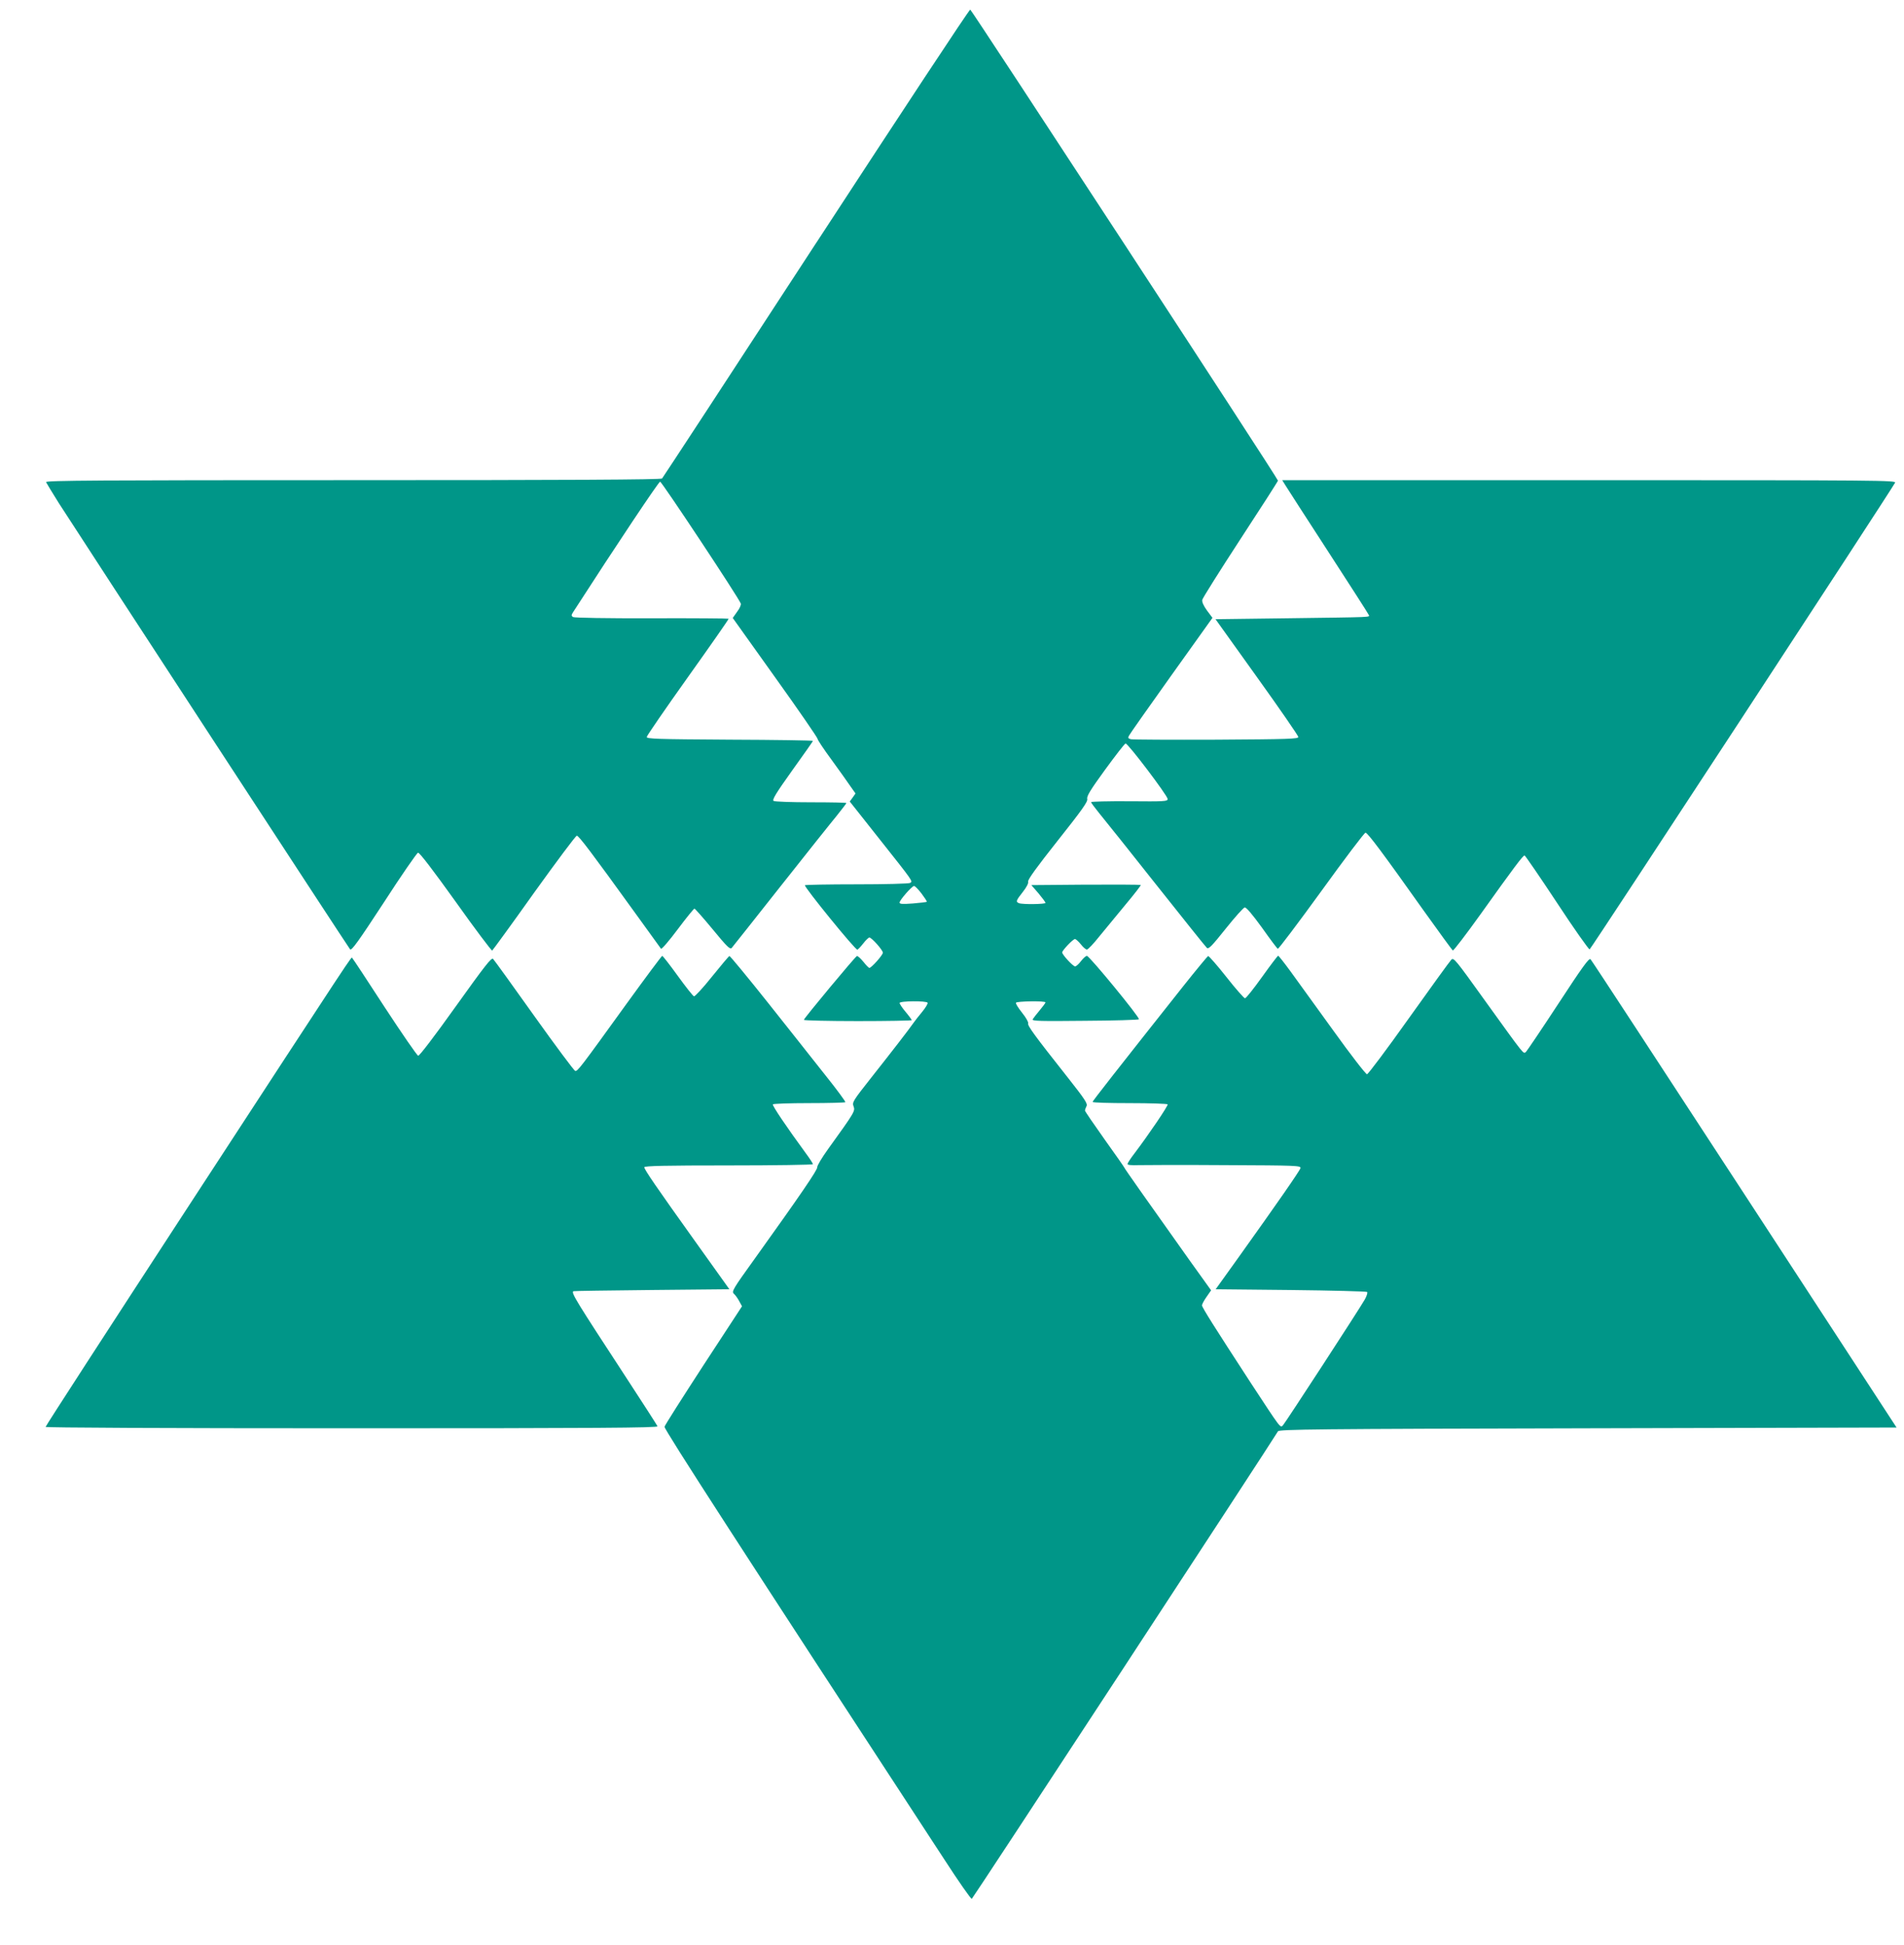
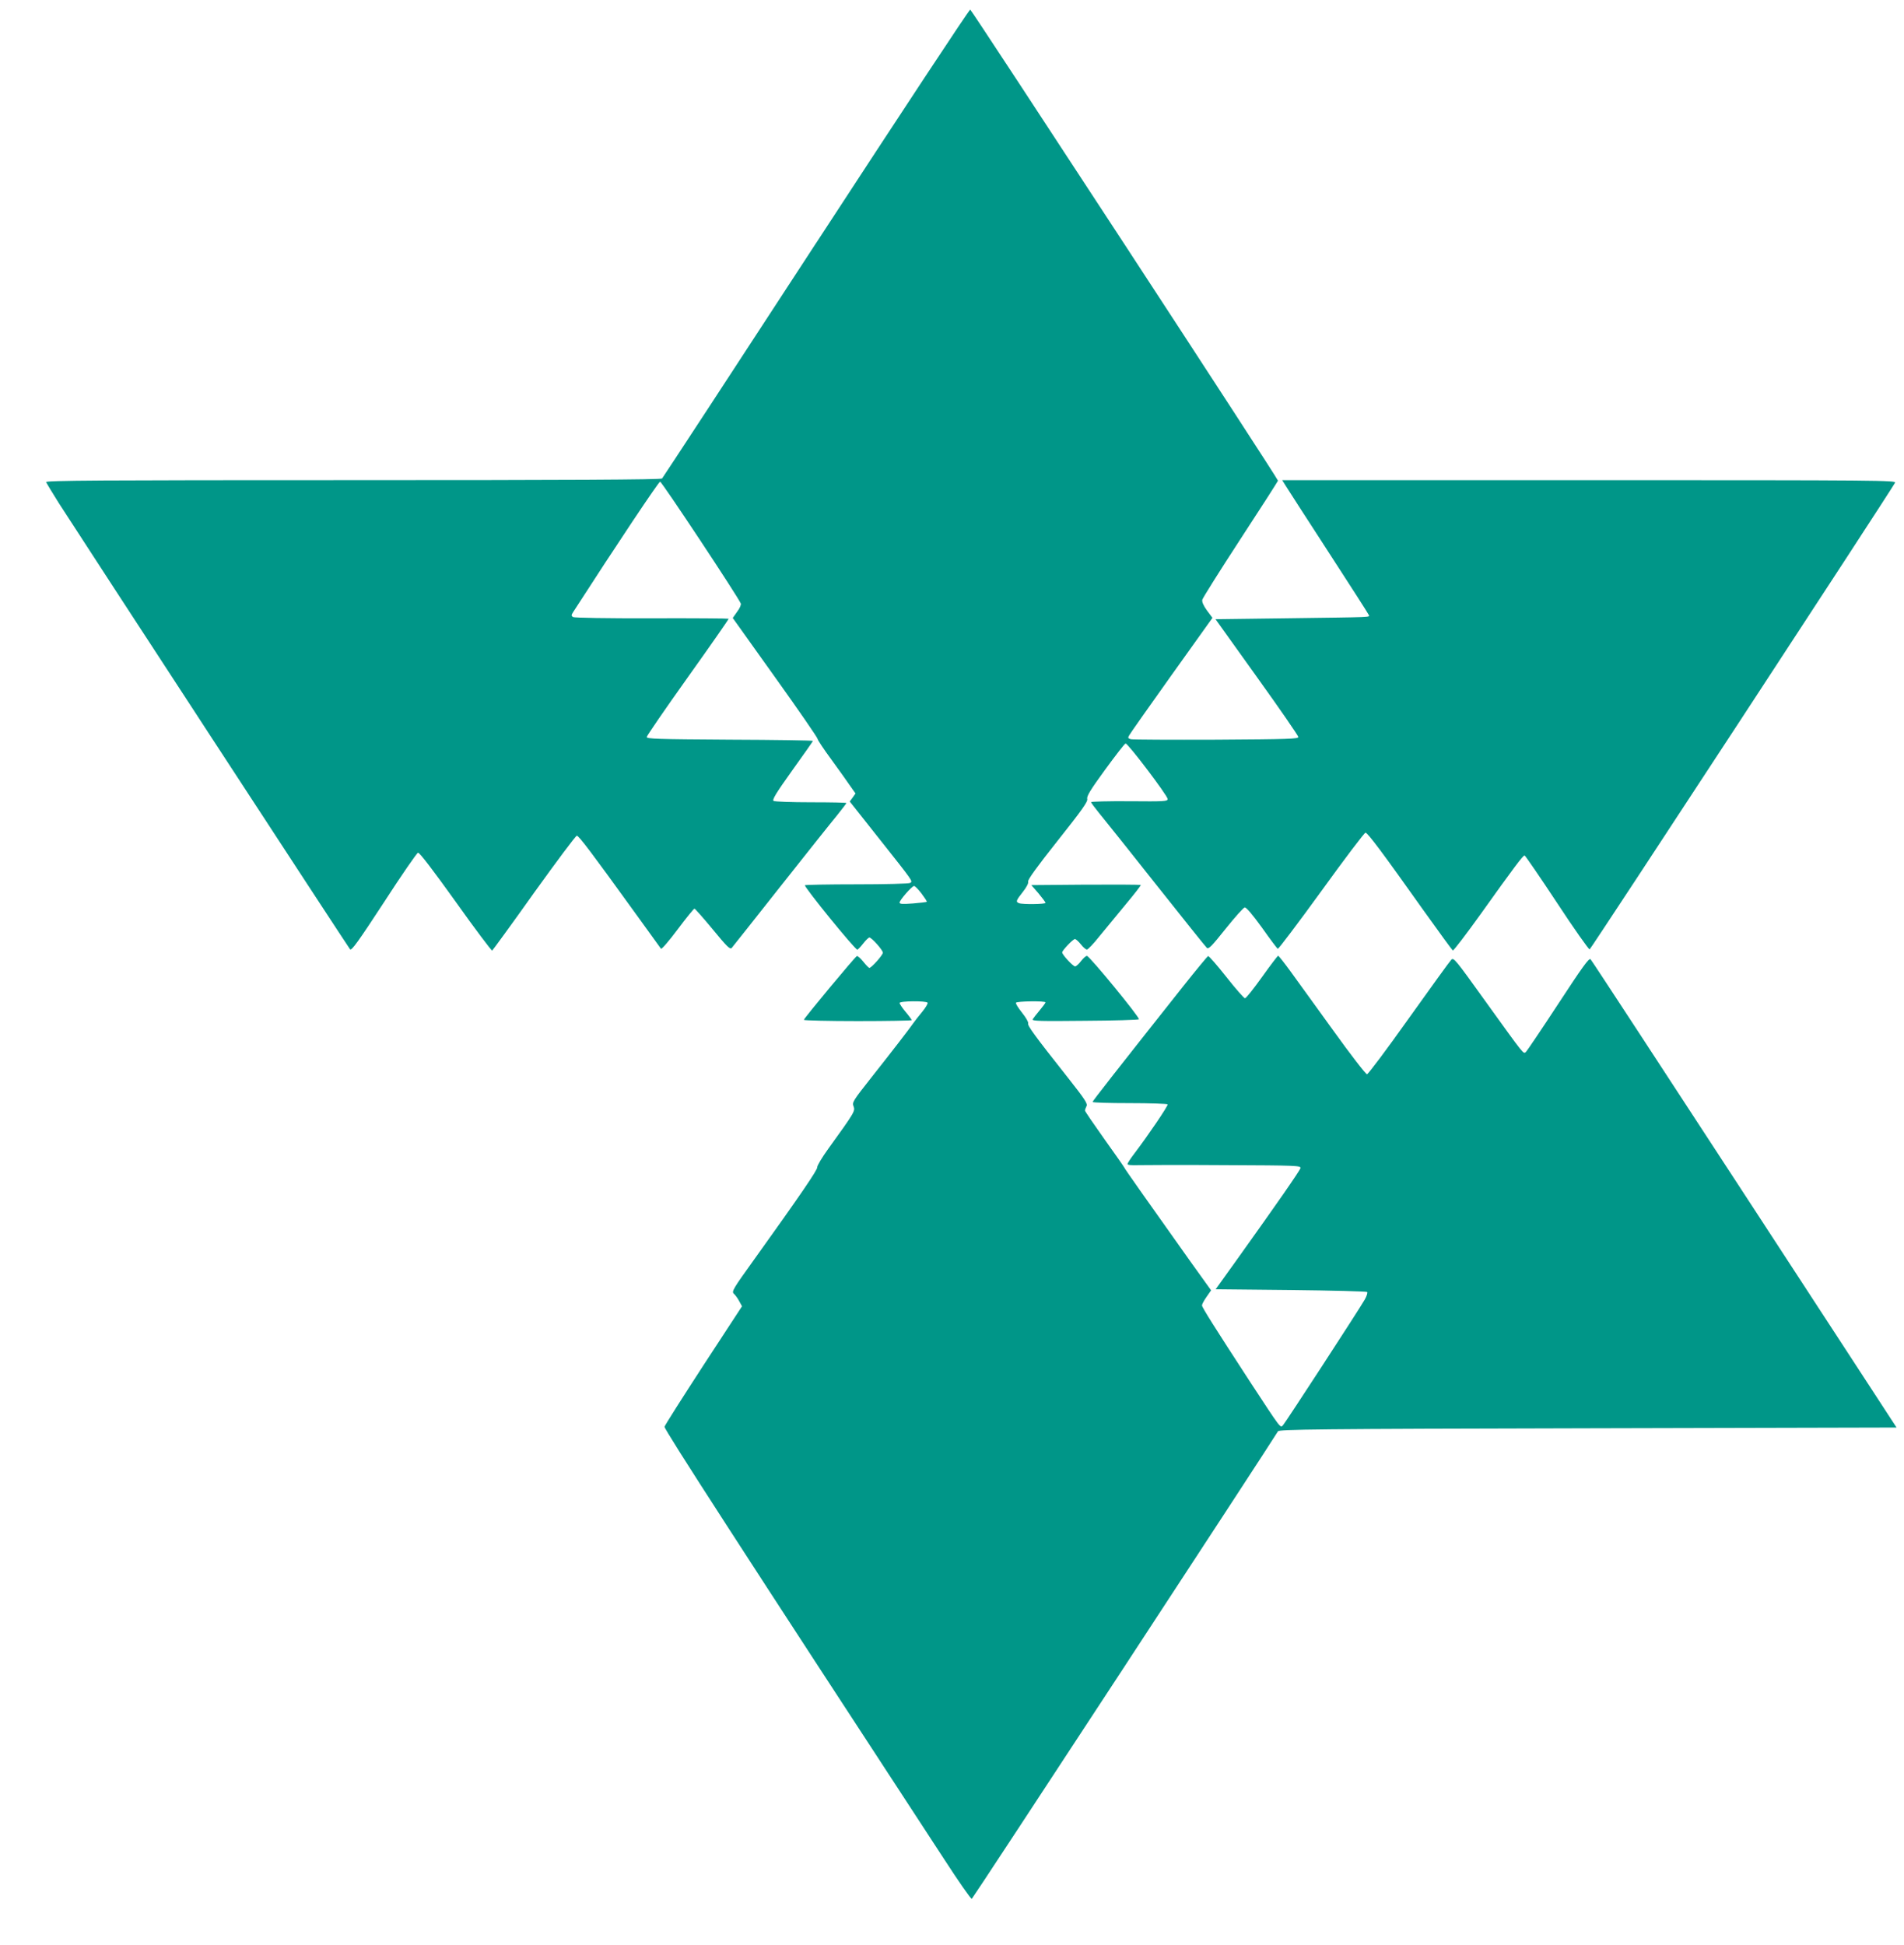
<svg xmlns="http://www.w3.org/2000/svg" version="1.0" width="1253pt" height="1280pt" viewBox="0 0 1253 1280" preserveAspectRatio="xMidYMid meet">
  <g transform="translate(0,1280) scale(0.1,-0.1)" fill="#009688" stroke="none">
    <path d="M5371 11201 c-552 -847 -1009 -1545 -1014 -1550 -8 -8 -623 -11 -2035 -11 -1671 0 -2023 -2 -2019 -13 3 -7 41 -69 84 -138 168 -262 1906 -2925 1917 -2937 10 -10 55 53 223 310 115 178 216 324 224 326 10 2 101 -118 248 -323 127 -179 236 -323 240 -321 4 3 129 174 276 381 148 206 274 375 281 375 13 0 99 -114 374 -495 95 -132 176 -244 180 -249 5 -4 54 53 110 128 56 75 106 136 110 136 4 0 58 -61 120 -136 93 -113 114 -134 125 -123 7 8 151 190 320 404 170 215 337 425 372 467 34 43 63 80 63 83 0 3 -105 5 -232 5 -128 0 -239 4 -247 9 -11 7 15 50 122 200 75 104 137 193 137 195 0 3 -246 7 -547 8 -480 3 -548 5 -547 18 1 8 123 186 272 395 149 209 269 381 267 383 -2 2 -230 4 -507 3 -294 -1 -509 3 -517 8 -12 8 -12 13 1 33 290 450 563 858 572 858 11 0 517 -764 531 -802 3 -8 -7 -32 -24 -54 l-29 -41 279 -391 c154 -215 279 -397 279 -404 0 -7 41 -69 92 -138 50 -69 106 -147 124 -174 l34 -48 -19 -27 -19 -26 190 -240 c232 -293 226 -284 207 -296 -8 -5 -165 -9 -350 -9 -185 0 -339 -3 -342 -6 -8 -9 329 -424 345 -424 3 0 21 18 38 40 17 22 36 40 41 40 15 0 89 -83 89 -100 0 -15 -75 -100 -89 -100 -4 0 -22 18 -40 41 -18 22 -37 39 -42 37 -11 -4 -349 -410 -349 -420 0 -4 160 -8 355 -8 195 0 355 3 355 6 0 3 -18 28 -40 54 -22 26 -40 53 -40 59 0 14 176 15 184 2 4 -5 -13 -33 -36 -61 -24 -29 -50 -62 -58 -74 -26 -38 -142 -188 -274 -355 -123 -156 -129 -165 -119 -192 12 -31 7 -39 -166 -279 -42 -58 -74 -112 -73 -122 3 -16 -112 -184 -410 -600 -146 -203 -155 -218 -138 -233 9 -8 25 -30 35 -49 l18 -33 -253 -387 c-139 -214 -255 -396 -257 -406 -4 -15 519 -824 1841 -2847 94 -145 175 -261 181 -260 7 3 1946 2964 2015 3077 8 13 249 16 2040 20 l2031 5 -1001 1535 c-551 844 -1006 1541 -1013 1547 -10 10 -55 -53 -212 -293 -110 -168 -206 -310 -213 -317 -18 -14 -5 -30 -265 331 -201 280 -211 293 -227 275 -10 -10 -135 -183 -279 -385 -144 -203 -268 -368 -275 -368 -8 0 -108 129 -222 288 -114 158 -241 333 -282 390 -41 56 -77 102 -81 102 -3 0 -51 -63 -106 -140 -55 -77 -105 -140 -112 -140 -6 0 -62 63 -123 141 -61 77 -115 139 -120 137 -4 -2 -78 -91 -163 -198 -438 -553 -597 -756 -597 -762 0 -5 110 -8 244 -8 135 0 247 -4 250 -8 5 -8 -126 -201 -220 -325 -24 -31 -44 -62 -44 -68 0 -6 26 -9 73 -7 39 1 296 2 571 0 472 -2 498 -3 494 -20 -5 -18 -153 -231 -411 -592 l-147 -205 494 -5 c272 -3 498 -9 503 -13 4 -5 -3 -27 -16 -50 -37 -65 -522 -810 -538 -827 -18 -19 -12 -26 -212 279 -237 364 -321 497 -321 510 0 7 13 32 30 56 l30 43 -142 198 c-300 422 -428 604 -428 608 0 2 -58 86 -130 186 -71 100 -130 186 -130 191 0 6 5 19 10 29 9 16 -10 45 -122 187 -223 282 -267 343 -262 358 3 8 -15 39 -40 70 -25 32 -44 61 -40 66 6 10 194 13 194 2 0 -4 -17 -27 -38 -52 -21 -25 -42 -52 -46 -59 -7 -12 51 -13 342 -10 193 1 353 6 357 10 9 9 -325 416 -342 417 -7 1 -24 -15 -39 -34 -14 -19 -32 -35 -39 -35 -14 0 -85 77 -85 92 0 13 71 88 84 88 6 0 24 -16 39 -35 15 -19 33 -35 40 -34 7 0 44 39 82 87 39 47 117 142 173 210 57 68 102 126 99 128 -2 2 -165 3 -362 2 l-358 -3 47 -54 c25 -30 46 -58 46 -63 0 -9 -151 -11 -174 -2 -23 9 -20 17 25 74 25 32 38 57 35 68 -4 12 57 96 194 269 162 204 199 257 195 275 -5 18 21 60 117 192 68 93 128 171 135 173 13 5 275 -341 277 -365 1 -16 -21 -17 -251 -15 -139 1 -253 -2 -253 -6 0 -4 24 -36 53 -72 29 -35 198 -246 374 -469 177 -223 327 -411 335 -418 12 -10 33 12 124 126 60 75 116 138 125 140 10 2 49 -44 113 -132 53 -75 100 -138 105 -140 4 -3 133 168 286 379 153 212 284 385 291 385 14 0 112 -131 383 -513 101 -141 187 -260 192 -262 4 -3 86 104 182 238 219 307 279 387 290 387 4 0 100 -140 213 -311 112 -171 210 -309 215 -307 9 3 1971 3001 2010 3071 9 16 -89 17 -2011 17 l-2022 0 23 -37 c13 -21 139 -217 282 -437 142 -219 261 -404 264 -412 6 -17 48 -15 -545 -23 l-463 -6 272 -380 c150 -209 272 -386 273 -395 1 -13 -62 -15 -539 -18 -297 -1 -550 0 -563 3 -18 5 -21 9 -12 24 5 11 131 189 279 397 l270 378 -36 48 c-23 32 -34 56 -31 71 3 12 116 192 251 399 136 208 247 381 247 385 0 14 -2015 3096 -2025 3100 -6 2 -462 -690 -1014 -1536z m693 -4281 c21 -28 37 -52 35 -55 -2 -2 -44 -7 -92 -11 -68 -5 -87 -4 -87 6 0 16 81 108 95 109 6 1 28 -22 49 -49z" />
-     <path d="M4119 6188 c-298 -413 -318 -440 -334 -436 -7 2 -129 165 -270 363 -141 198 -262 366 -270 374 -11 11 -52 -42 -246 -313 -142 -199 -239 -326 -247 -324 -8 2 -107 146 -221 320 -113 174 -209 320 -213 323 -7 8 55 103 -1100 -1668 -505 -775 -918 -1412 -918 -1418 0 -5 766 -9 2016 -9 1609 0 2015 3 2011 13 -2 6 -96 152 -207 322 -332 508 -361 555 -347 567 1 2 233 5 515 8 l512 5 -218 305 c-266 372 -342 483 -342 498 0 9 141 12 555 12 305 0 555 4 555 8 0 4 -21 37 -47 72 -126 172 -222 314 -217 322 3 4 110 8 238 8 128 0 235 3 239 6 3 3 -54 81 -127 172 -72 92 -244 308 -380 480 -137 172 -252 312 -256 310 -5 -2 -56 -63 -115 -136 -58 -73 -112 -131 -118 -129 -7 2 -55 63 -107 135 -52 72 -98 131 -102 131 -3 1 -111 -144 -239 -321z" />
  </g>
</svg>